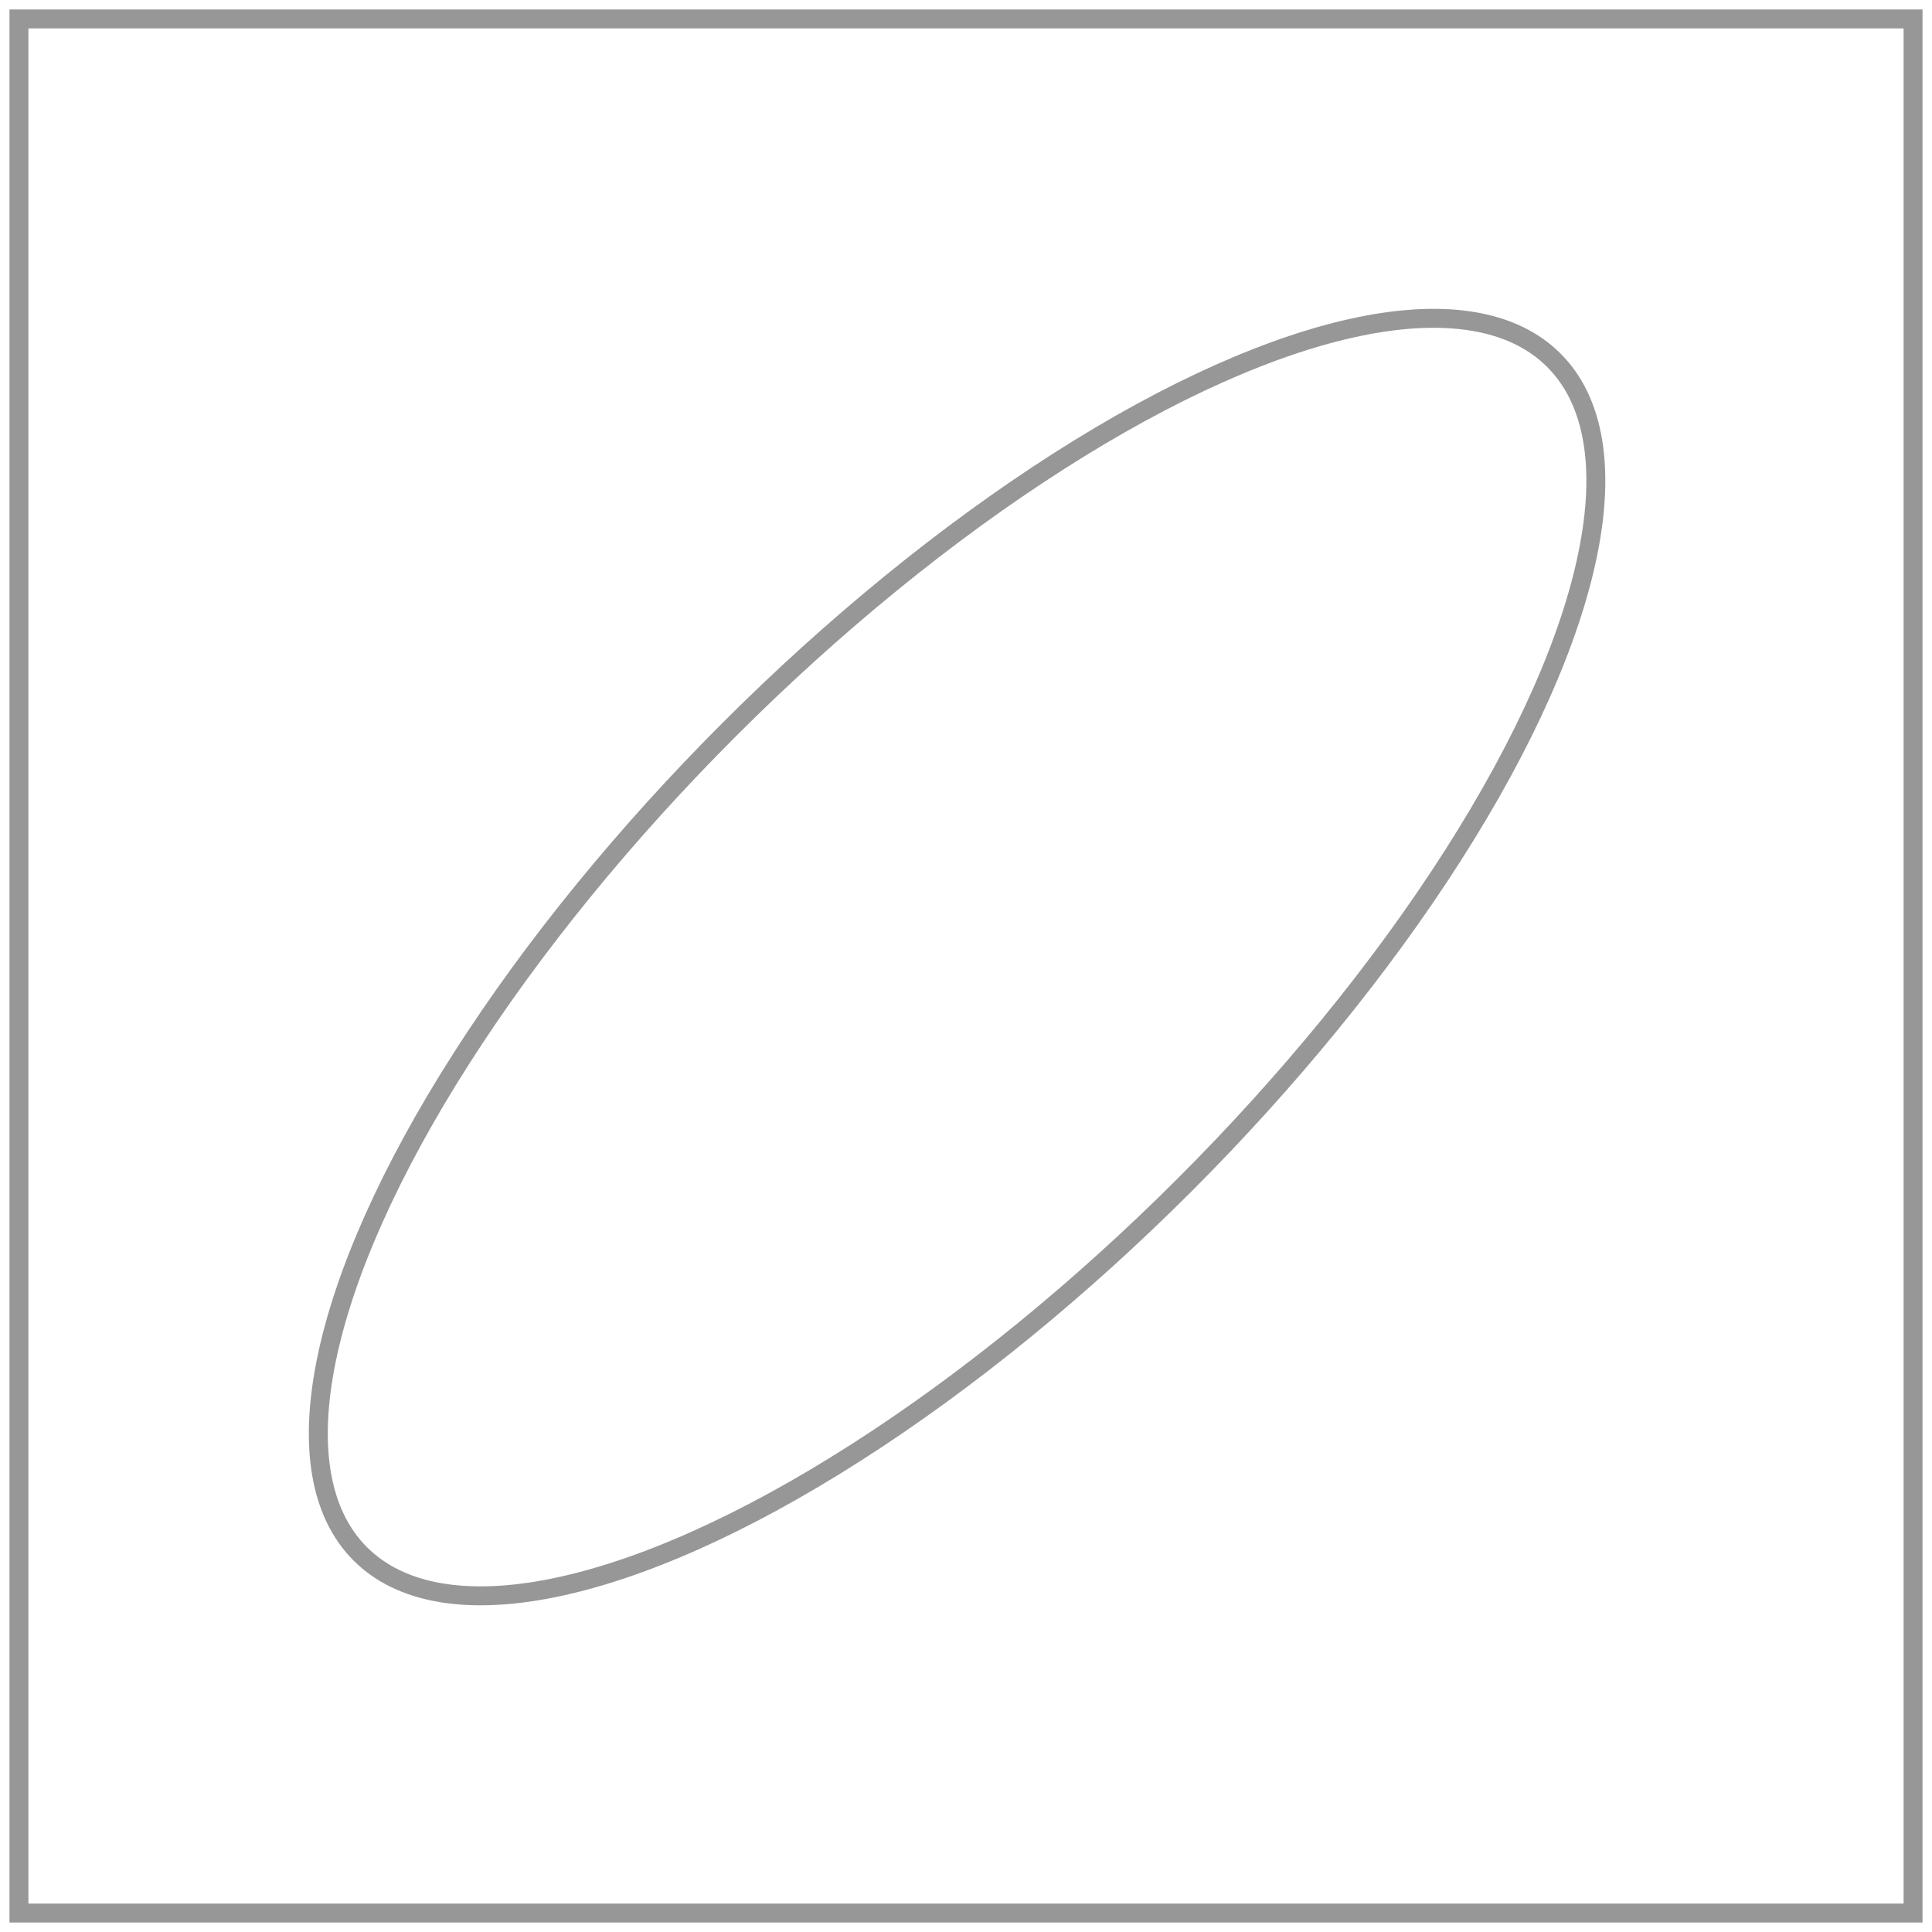
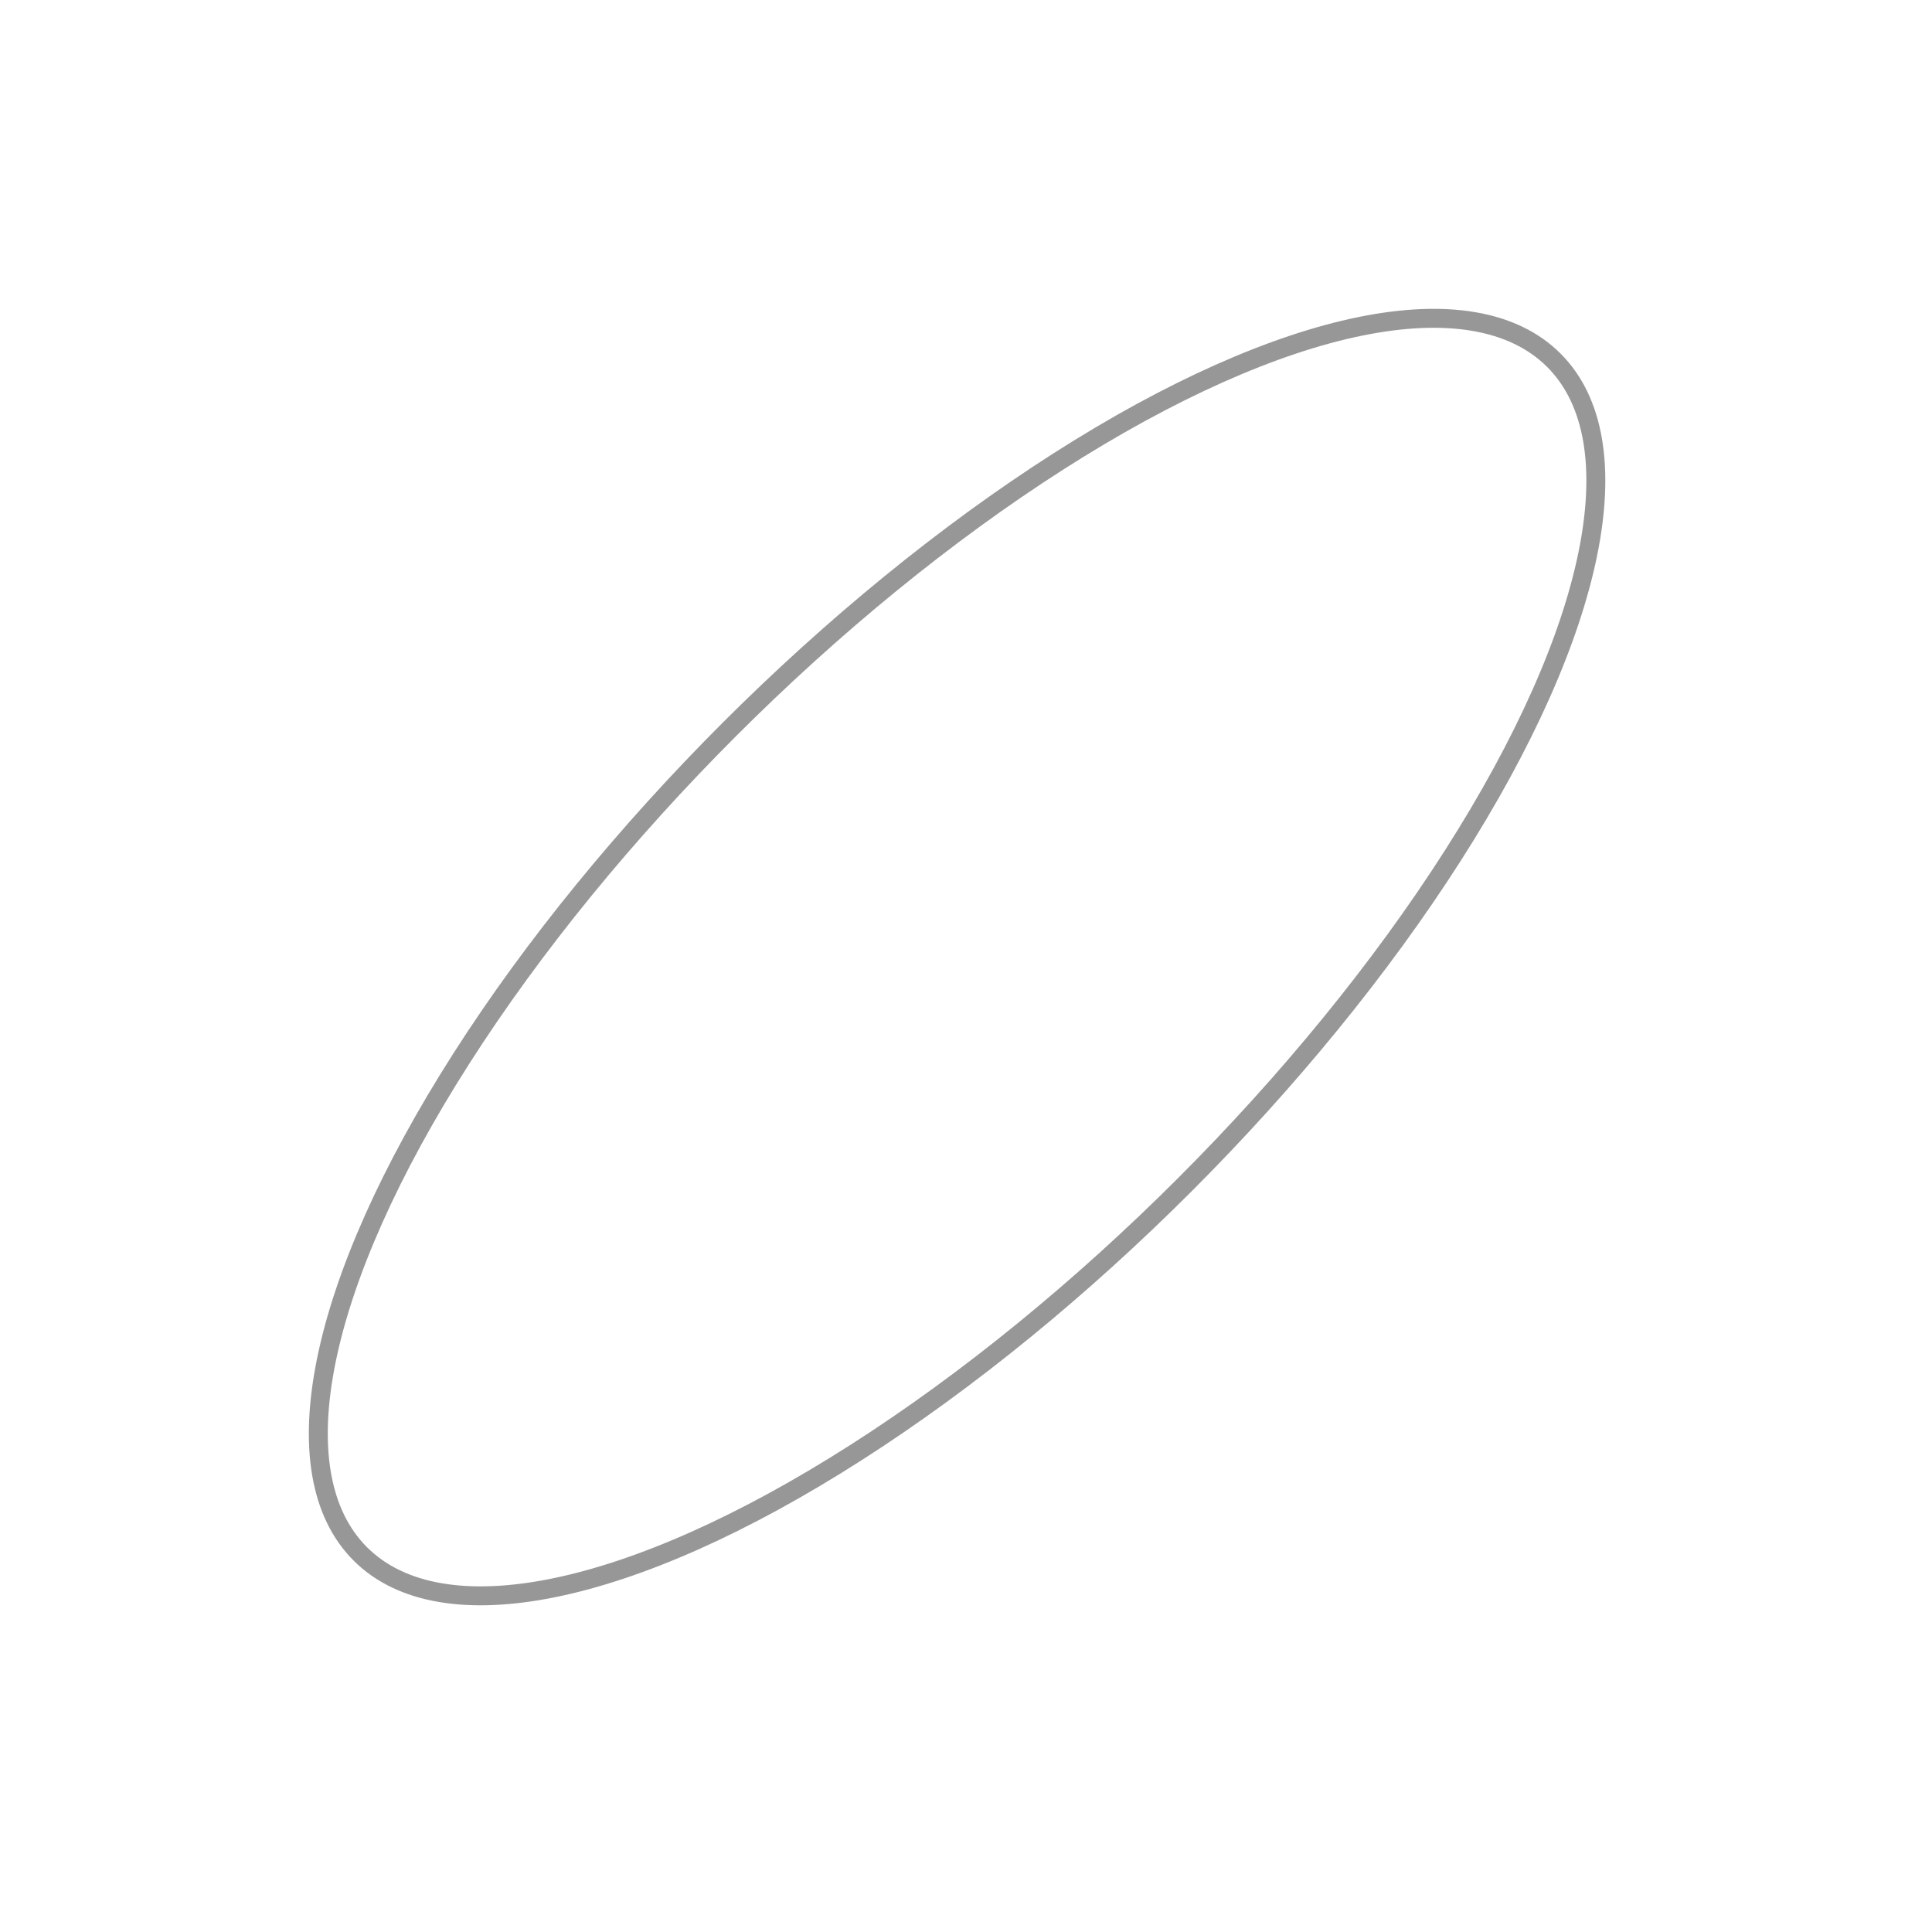
<svg xmlns="http://www.w3.org/2000/svg" xmlns:ns1="http://www.bohemiancoding.com/sketch/ns" width="102px" height="102px" viewBox="0 0 102 102" version="1.1">
  <title>empty-state-icon</title>
  <desc>Created with Sketch.</desc>
  <defs />
  <g id="Page-2" stroke="none" stroke-width="1" fill="none" fill-rule="evenodd" ns1:type="MSPage">
    <g id="ellipse-tool-copy-4" ns1:type="MSArtboardGroup" transform="translate(-916, -407)" stroke="#979797">
      <g id="empty-state-icon" ns1:type="MSLayerGroup" transform="translate(917, 408)">
-         <rect id="Rectangle-667" ns1:type="MSShapeGroup" x="0" y="0" width="100" height="100" />
        <ellipse id="Oval-169" ns1:type="MSShapeGroup" transform="translate(49.529, 49.529) rotate(-45) translate(-49.529, -49.529) " cx="49.529" cy="49.529" rx="44.559" ry="17" />
      </g>
    </g>
  </g>
</svg>